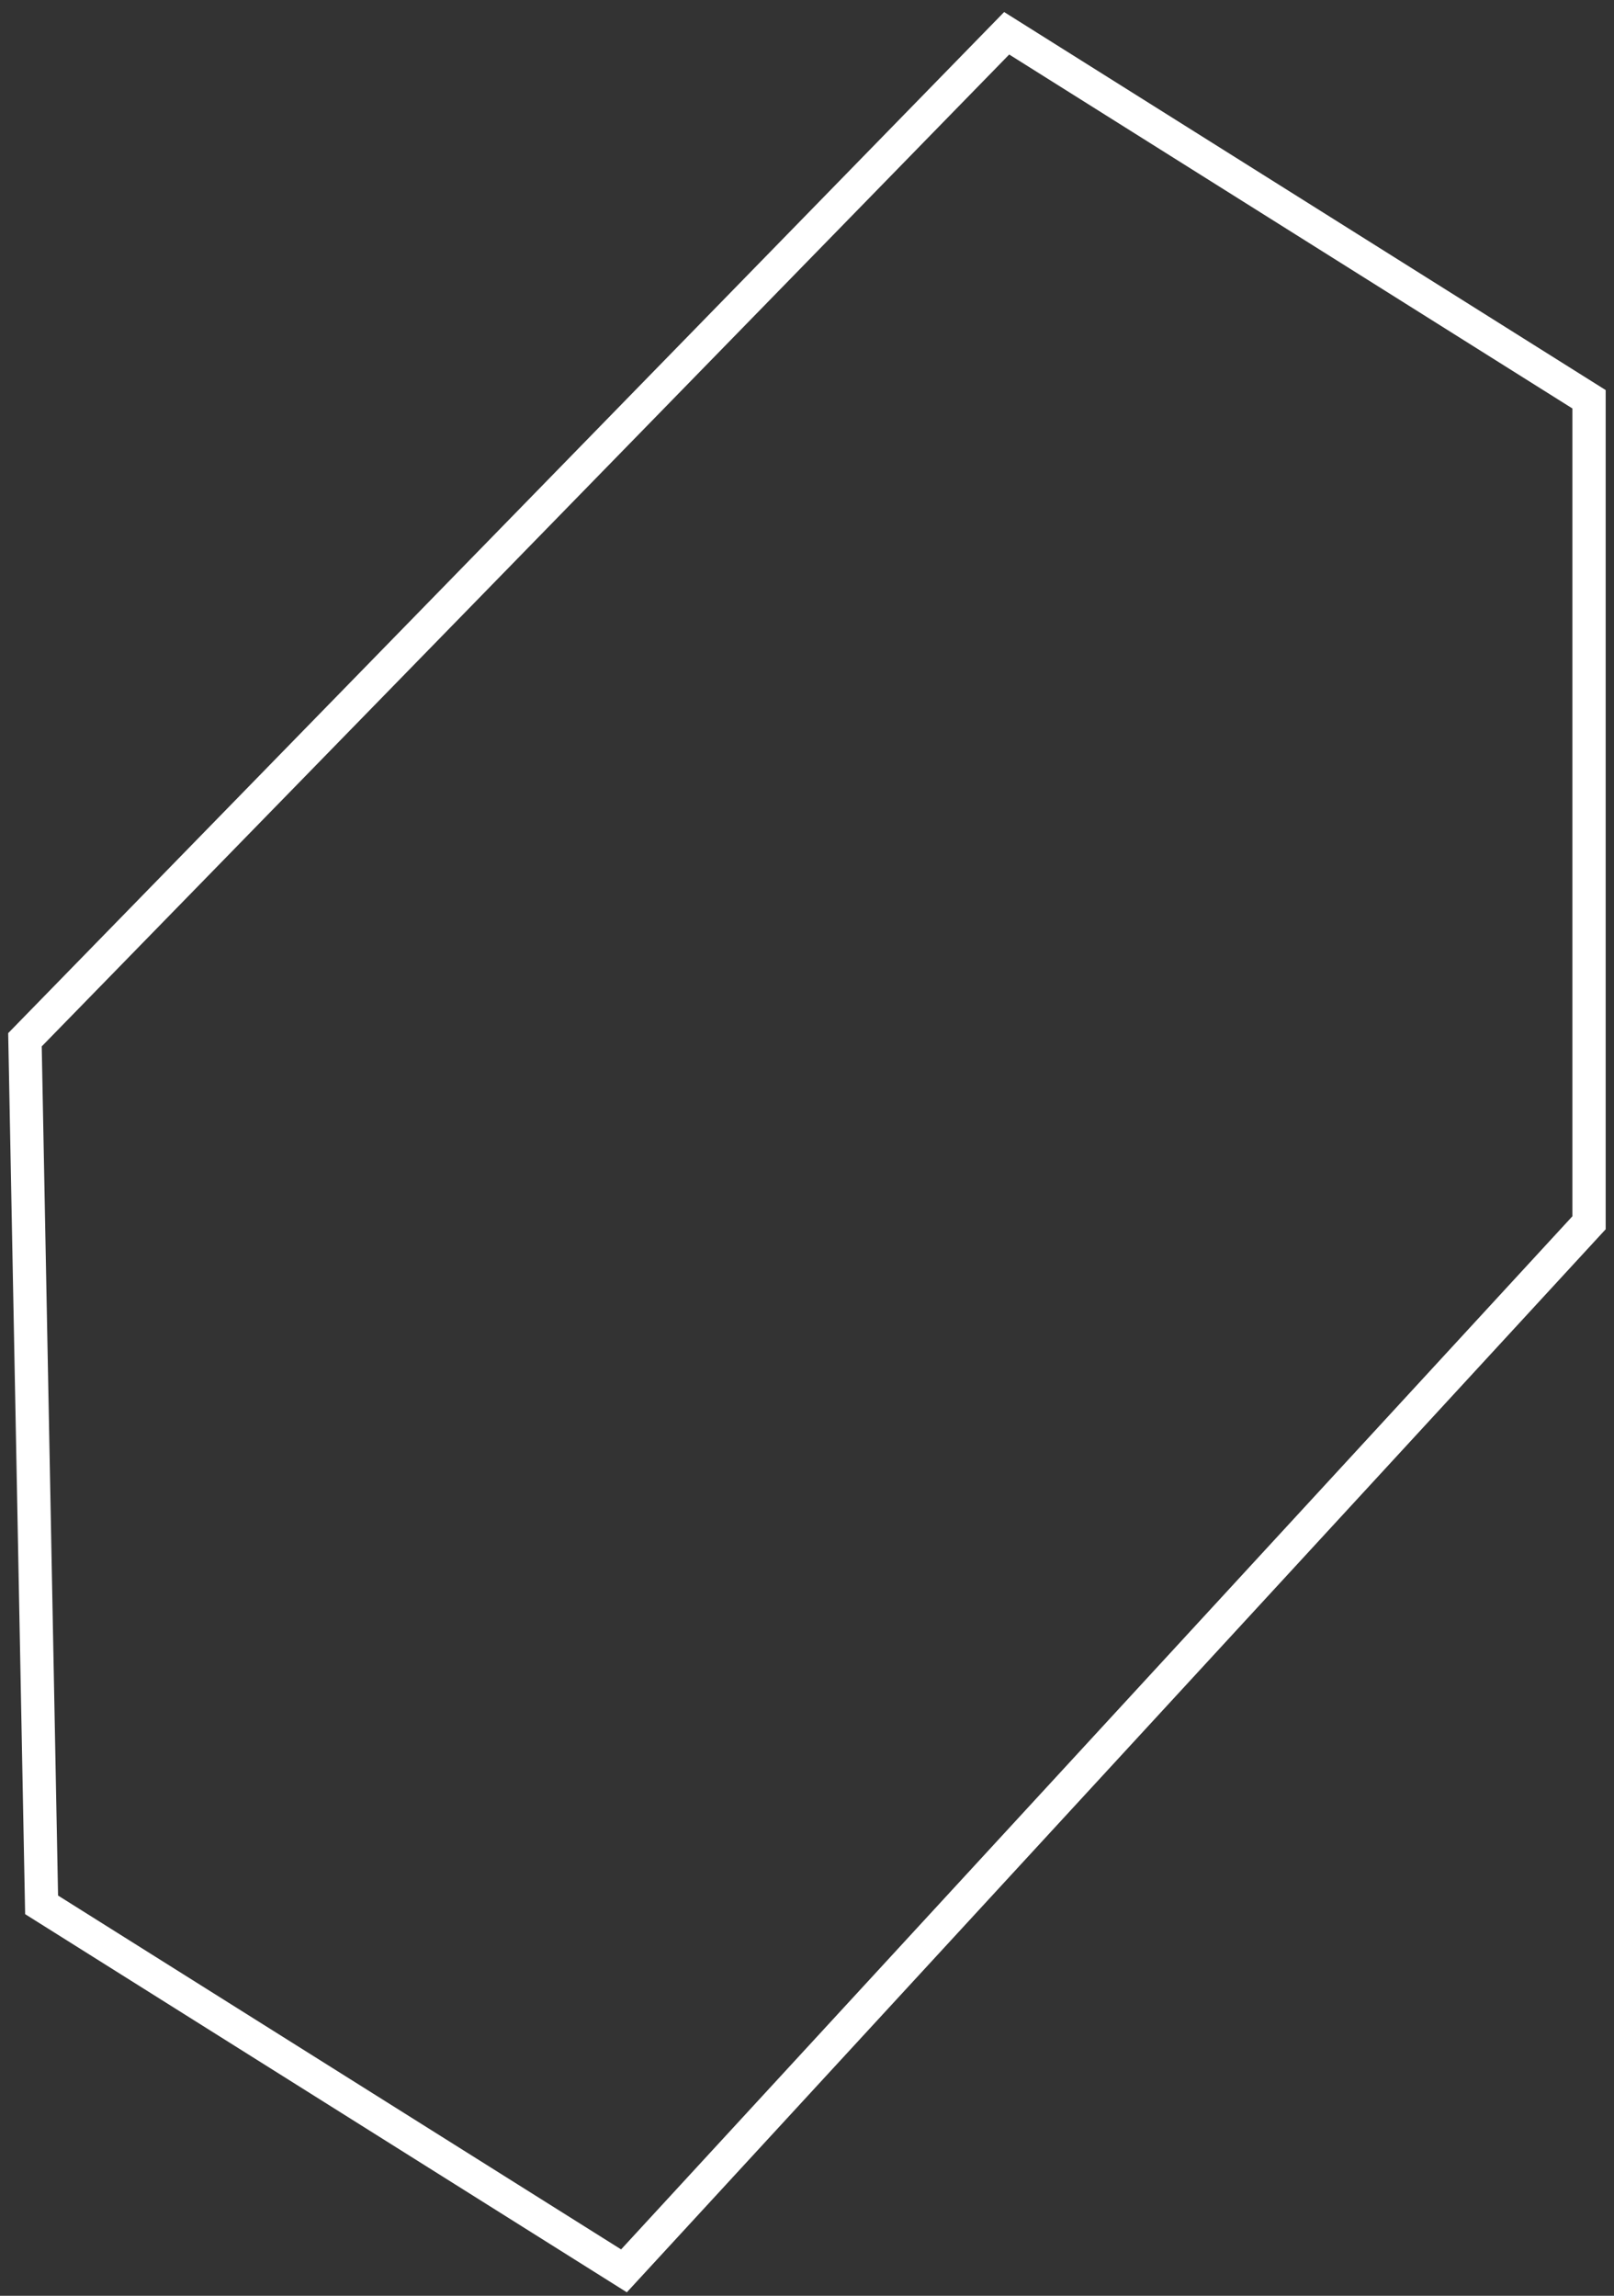
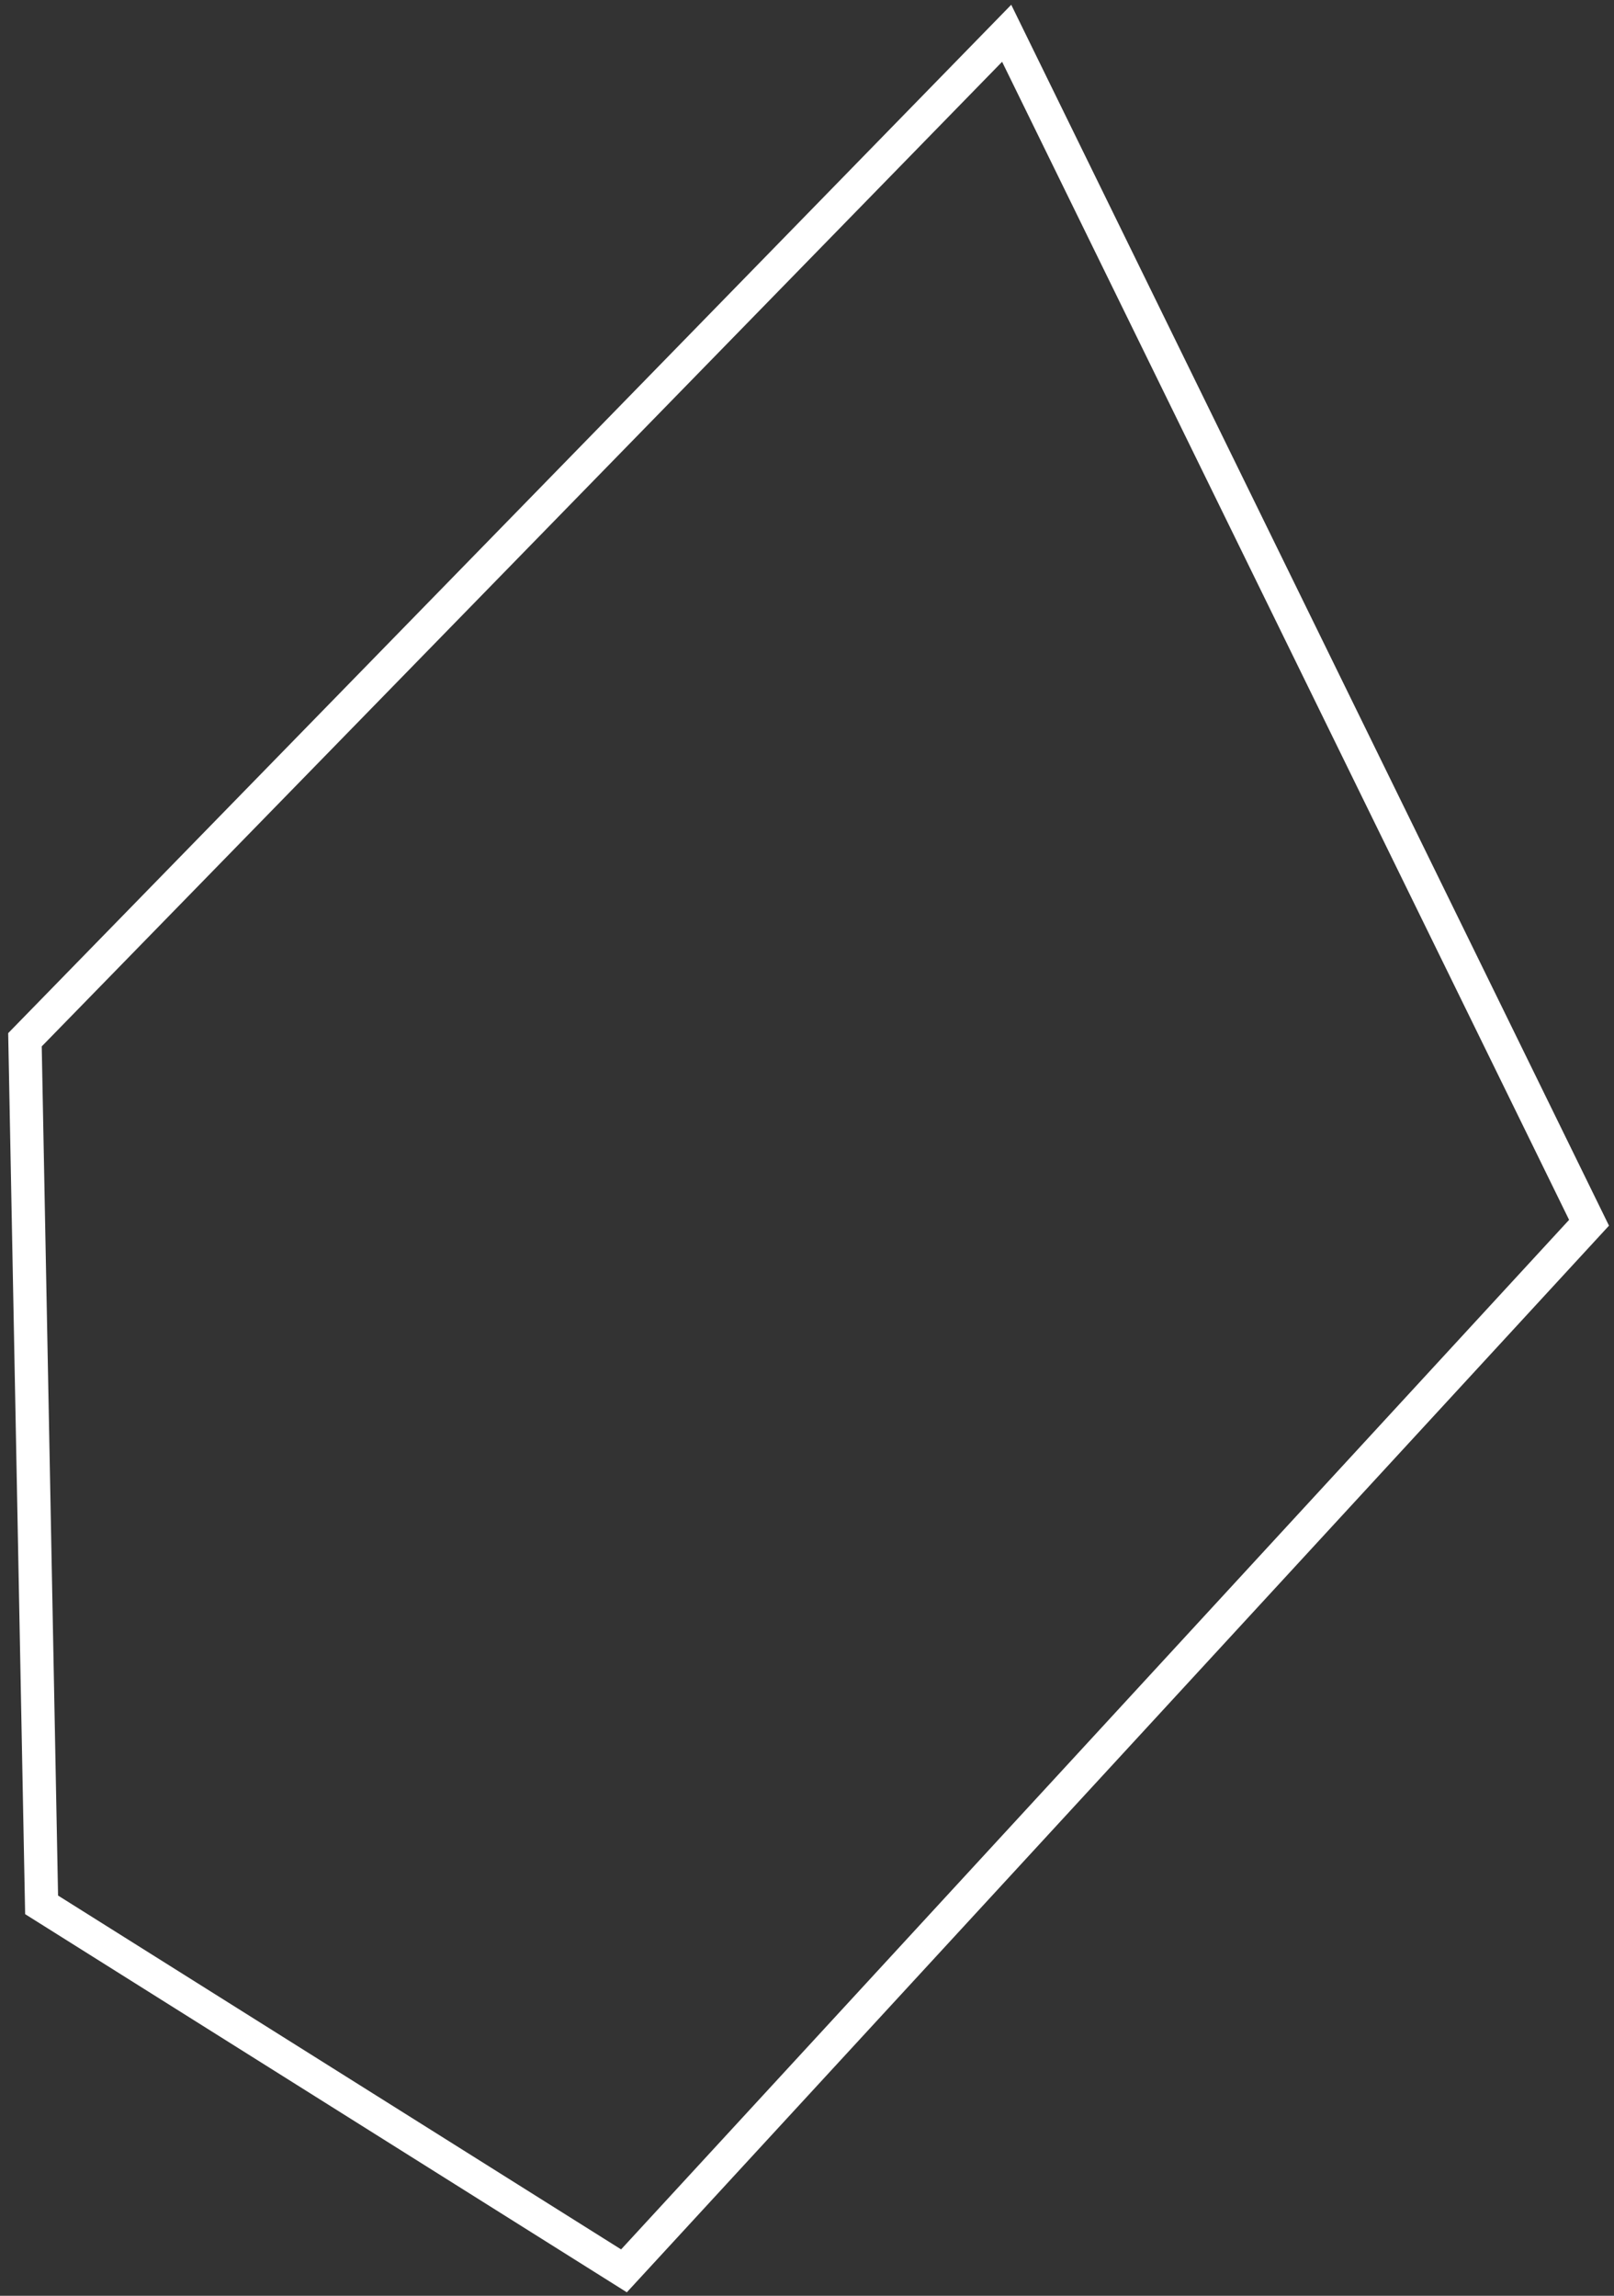
<svg xmlns="http://www.w3.org/2000/svg" width="97" height="138" viewBox="0 0 97 138" fill="none">
  <rect x="0" y="0" width="97" height="138" fill="#333333" stroke="none" />
-   <path d="M2.5 114.5L37.5 136.5L95.5 73.5V24L60.5 2L1.5 62.5L2.5 114.5Z" stroke="white" stroke-width="2" />
+   <path d="M2.5 114.5L37.5 136.5L95.5 73.5L60.5 2L1.5 62.5L2.5 114.5Z" stroke="white" stroke-width="2" />
</svg>